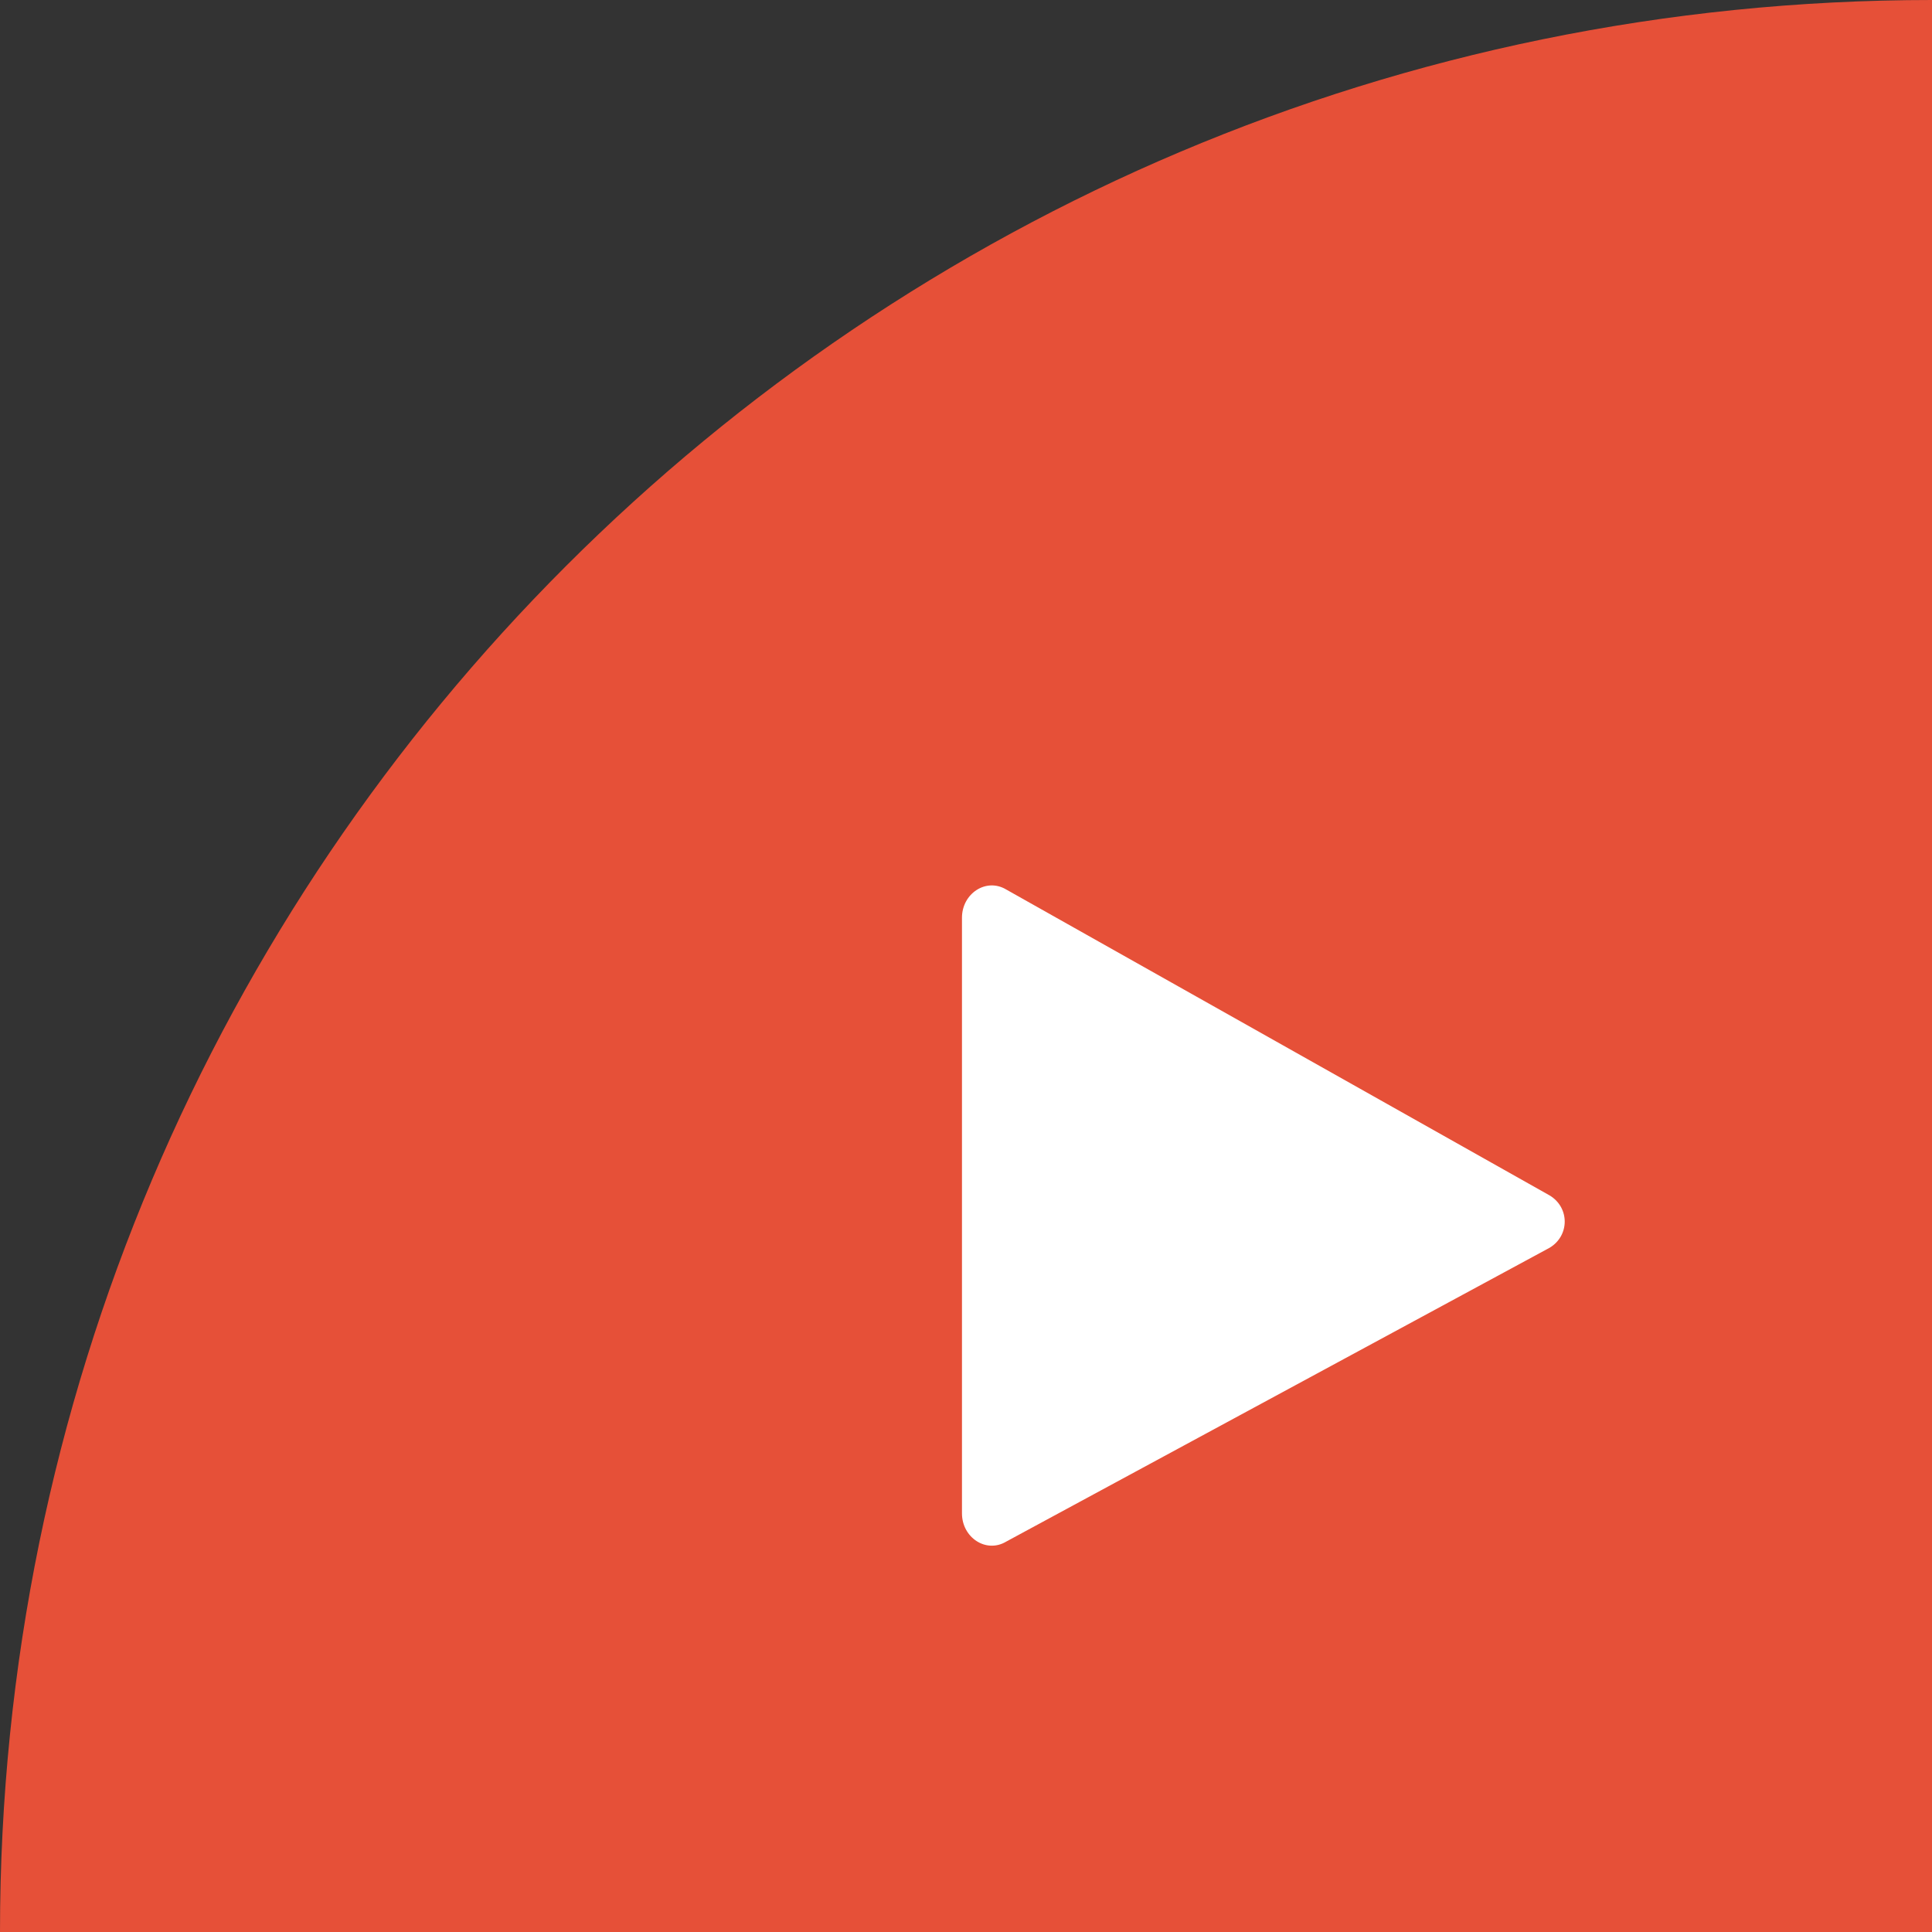
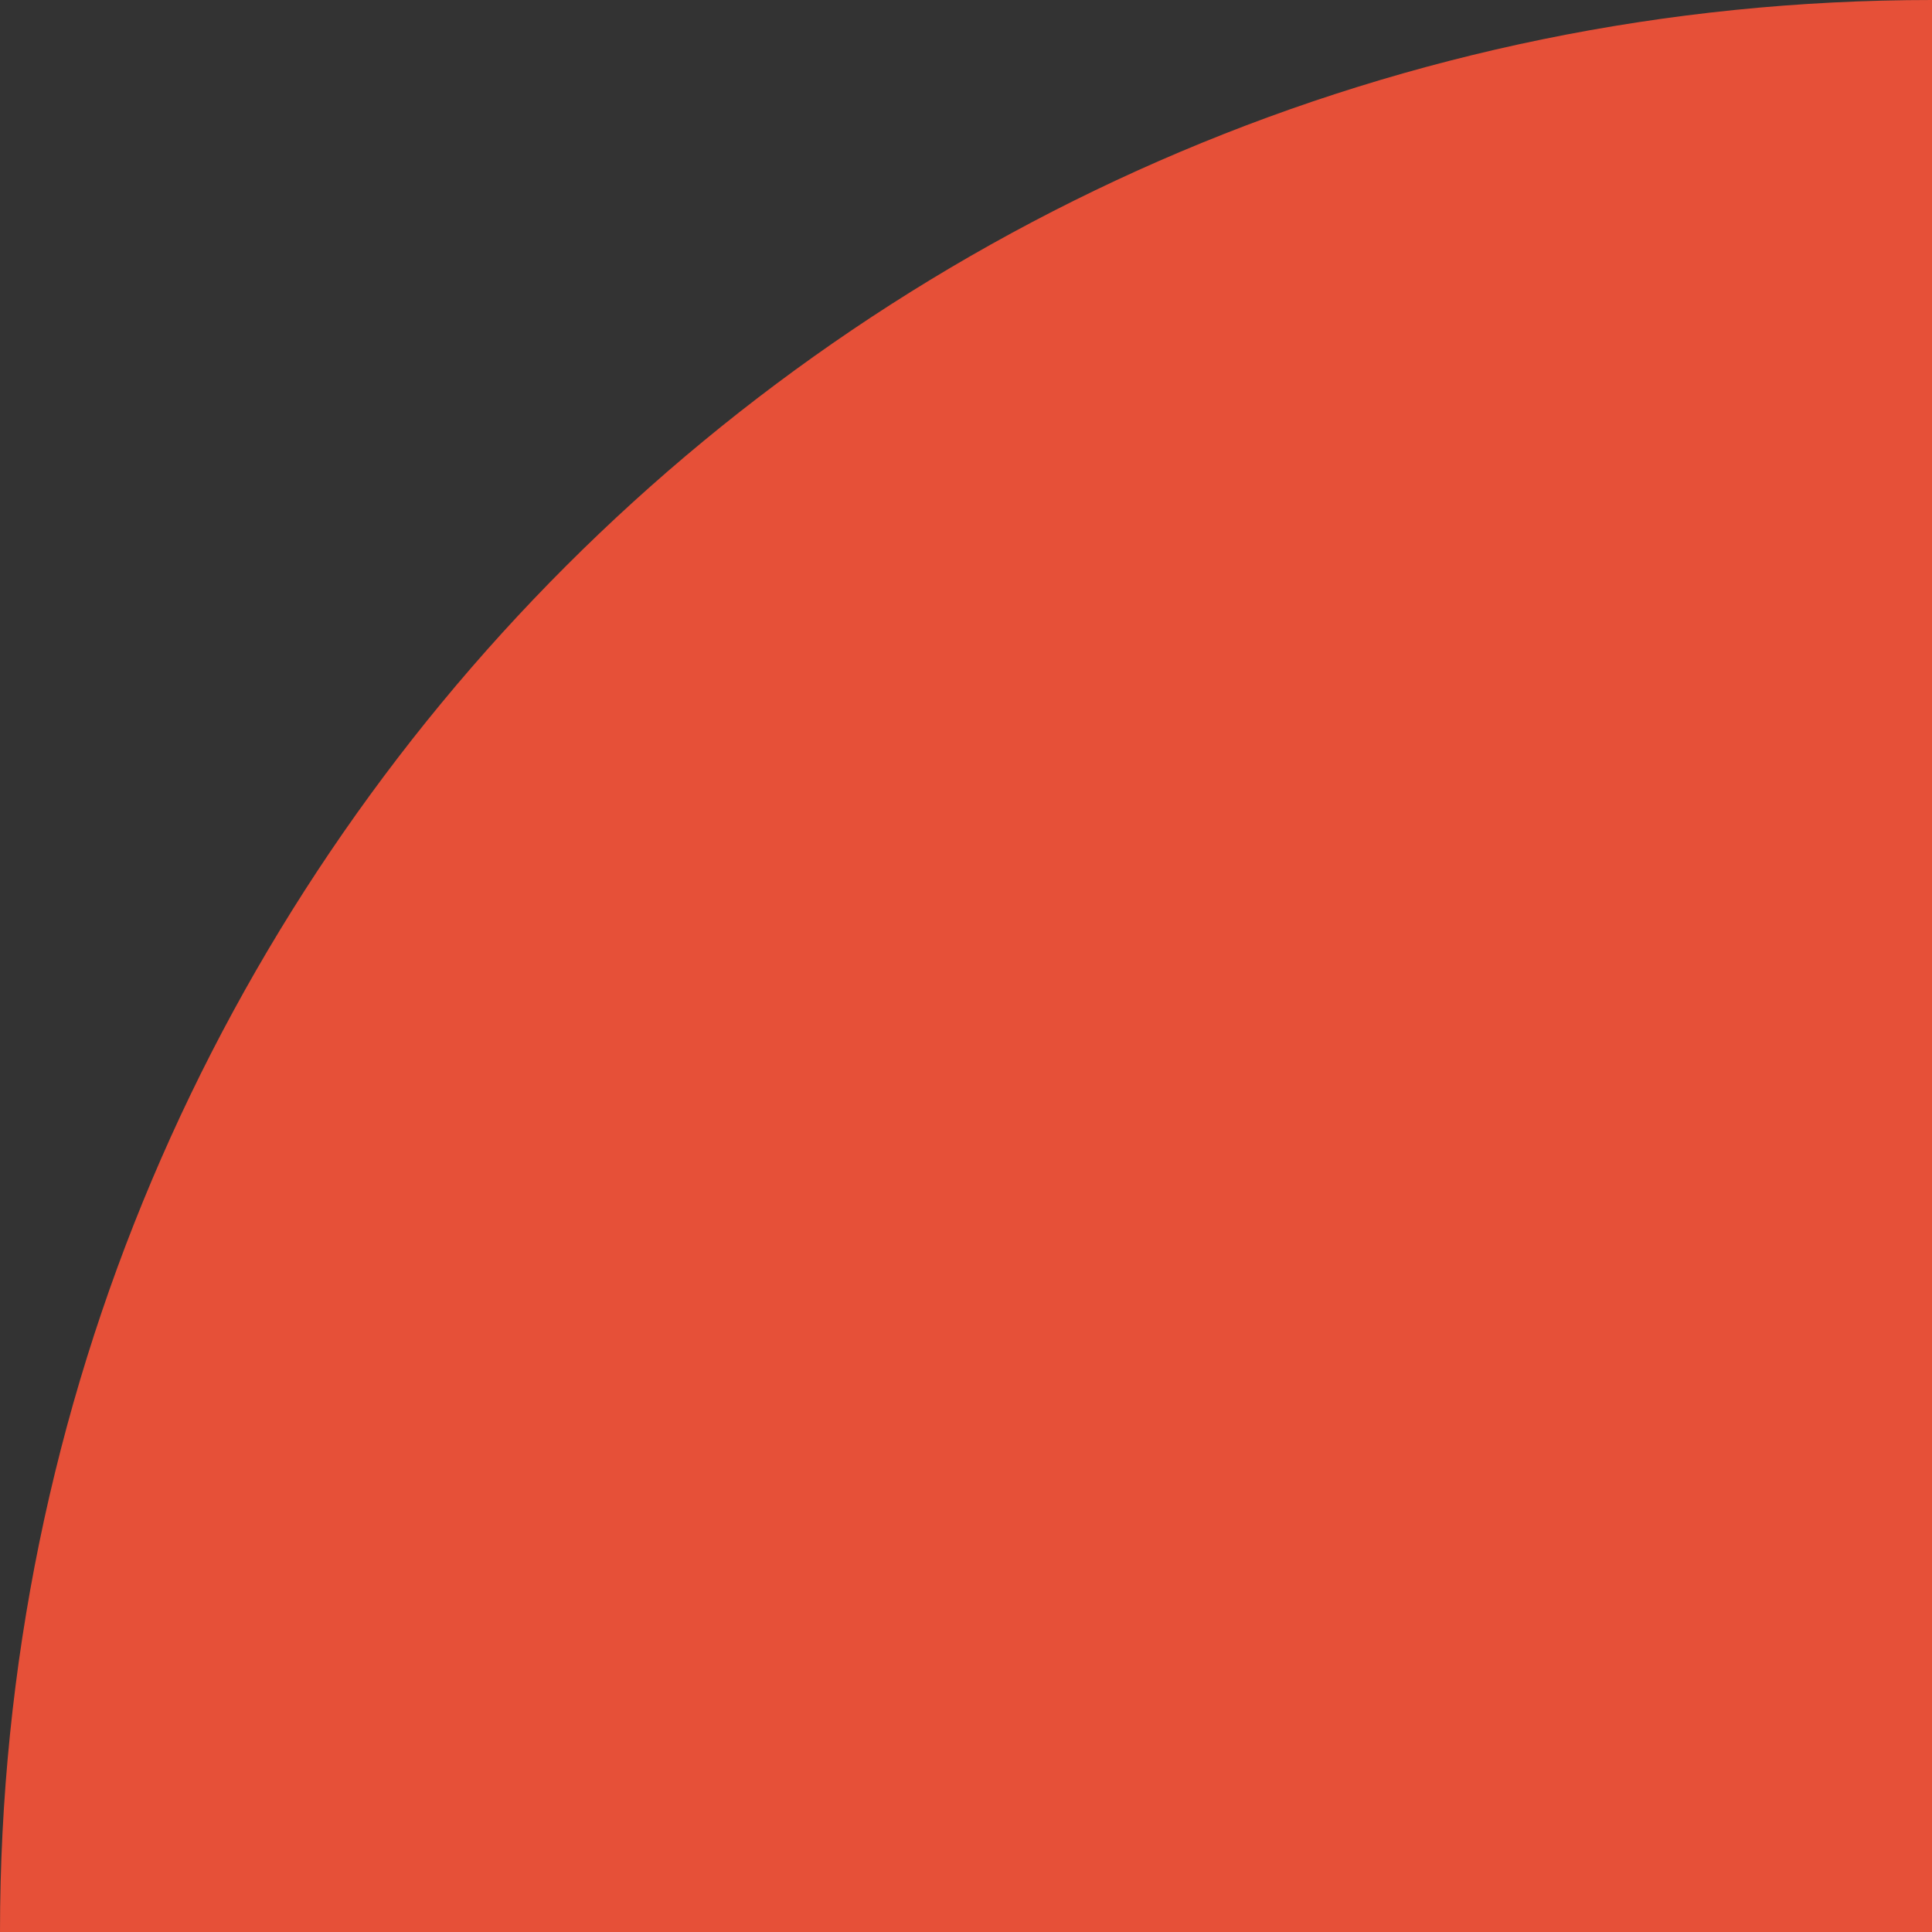
<svg xmlns="http://www.w3.org/2000/svg" version="1.0" id="Graphic_elements" x="0px" y="0px" viewBox="0 0 48 48" style="enable-background:new 0 0 48 48;" xml:space="preserve">
  <rect x="0" y="0" width="48" height="48" fill="#333333" stroke="none" />
  <style type="text/css">
	.st0{fill:#E65038;}
	.st1{fill:#FFFFFF;}
</style>
  <path class="st0" d="M48,48H0l0,0C0,21.5,21.5,0,48,0l0,0V48z" />
-   <path class="st1" d="M25,38.3L38.5,31c0.5-0.3,0.5-1,0-1.3L25,22.1c-0.5-0.3-1.1,0.1-1.1,0.7v14.8C23.9,38.2,24.5,38.6,25,38.3z" />
</svg>